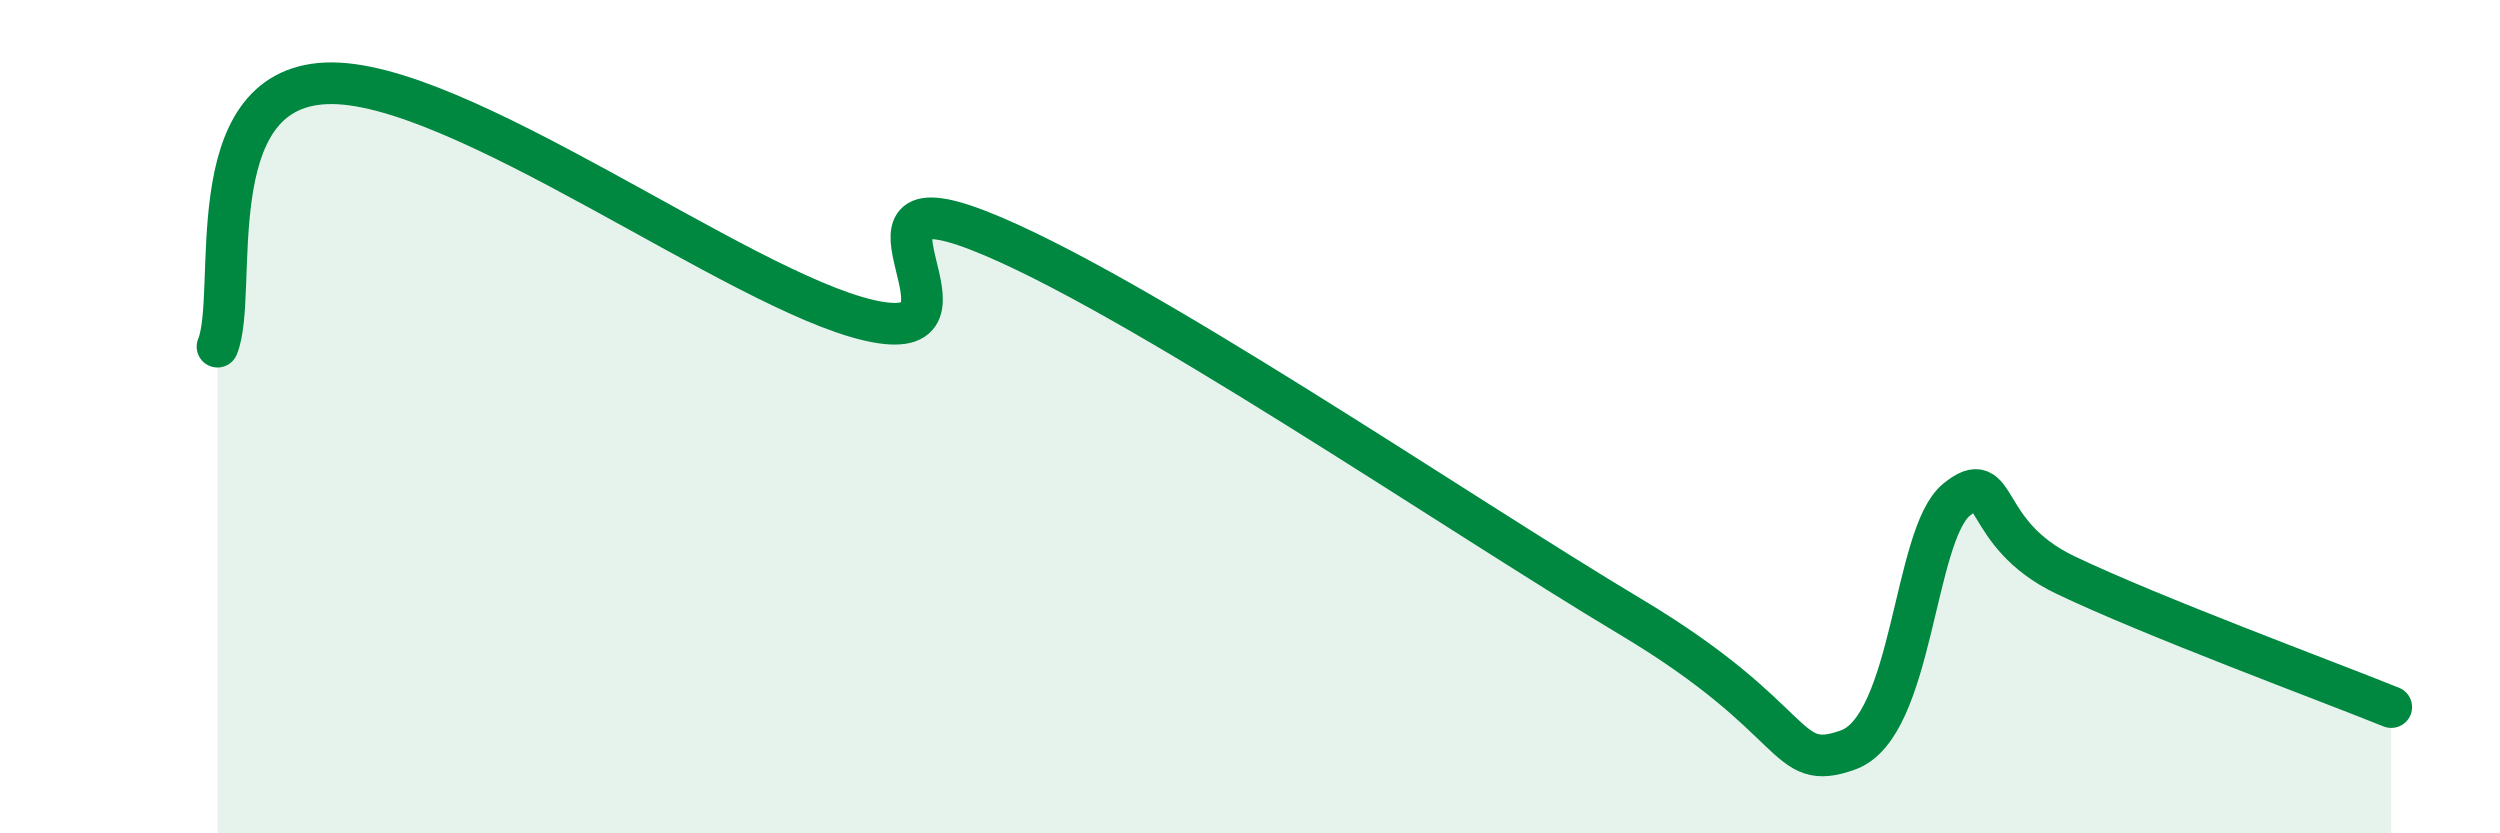
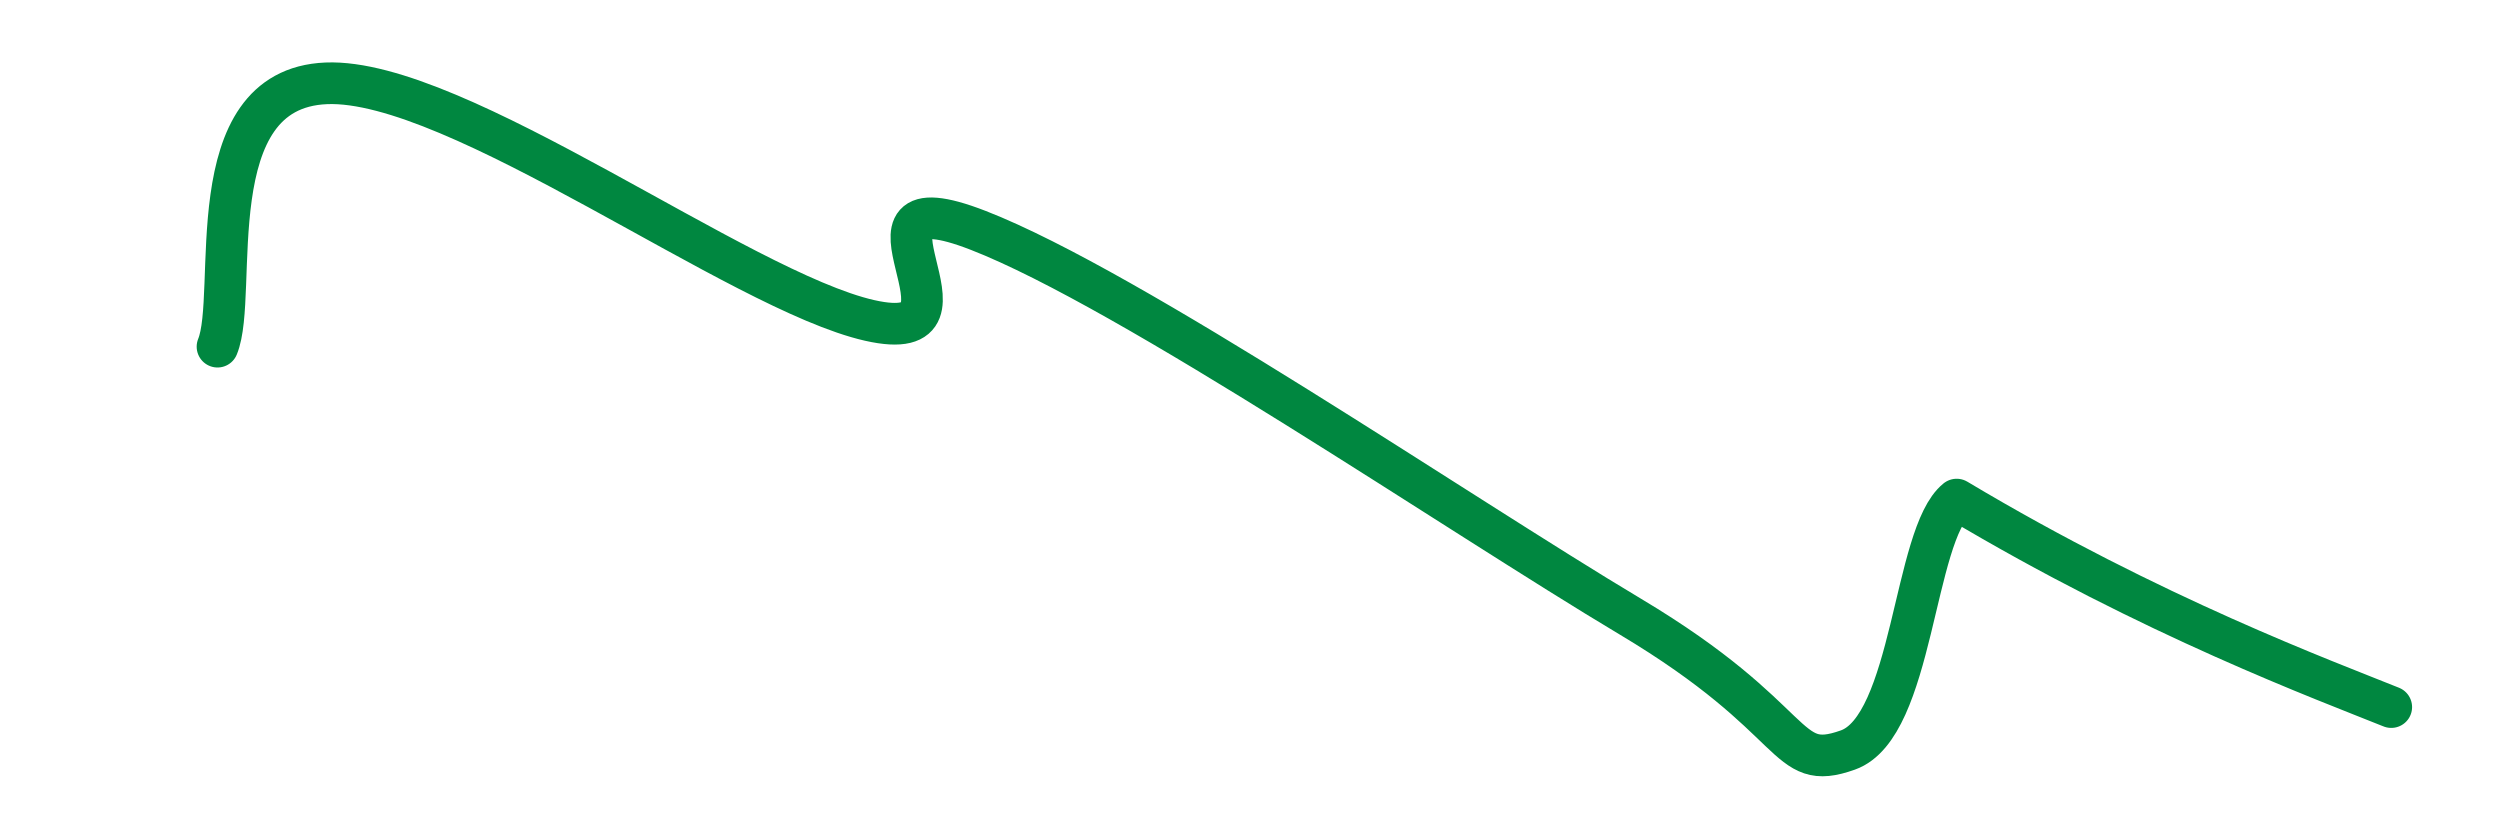
<svg xmlns="http://www.w3.org/2000/svg" width="60" height="20" viewBox="0 0 60 20">
-   <path d="M 5.22,8.32 C 5.74,7.06 4.7,2.13 7.83,2 C 10.96,1.87 17.74,6.98 20.87,7.69 C 24,8.4 19.83,4.11 23.48,5.53 C 27.13,6.95 34.96,12.31 39.13,14.8 C 43.3,17.29 42.78,18.56 44.35,18 C 45.92,17.44 45.92,12.83 46.96,11.99 C 48,11.15 47.48,12.8 49.57,13.8 C 51.66,14.8 55.83,16.34 57.39,16.97L57.39 20L5.22 20Z" fill="#008740" opacity="0.1" stroke-linecap="round" stroke-linejoin="round" />
-   <path d="M 5.22,8.32 C 5.74,7.06 4.7,2.13 7.83,2 C 10.96,1.87 17.74,6.98 20.87,7.69 C 24,8.4 19.83,4.11 23.48,5.53 C 27.13,6.95 34.96,12.31 39.13,14.8 C 43.3,17.29 42.78,18.56 44.35,18 C 45.92,17.44 45.92,12.83 46.96,11.99 C 48,11.15 47.48,12.8 49.57,13.8 C 51.66,14.8 55.83,16.34 57.39,16.97" stroke="#008740" stroke-width="1" fill="none" stroke-linecap="round" stroke-linejoin="round" />
+   <path d="M 5.22,8.32 C 5.74,7.06 4.7,2.13 7.83,2 C 10.96,1.87 17.74,6.98 20.87,7.69 C 24,8.4 19.83,4.11 23.48,5.53 C 27.13,6.95 34.96,12.31 39.13,14.8 C 43.3,17.29 42.78,18.56 44.35,18 C 45.92,17.44 45.92,12.83 46.96,11.99 C 51.66,14.8 55.83,16.34 57.39,16.97" stroke="#008740" stroke-width="1" fill="none" stroke-linecap="round" stroke-linejoin="round" />
</svg>